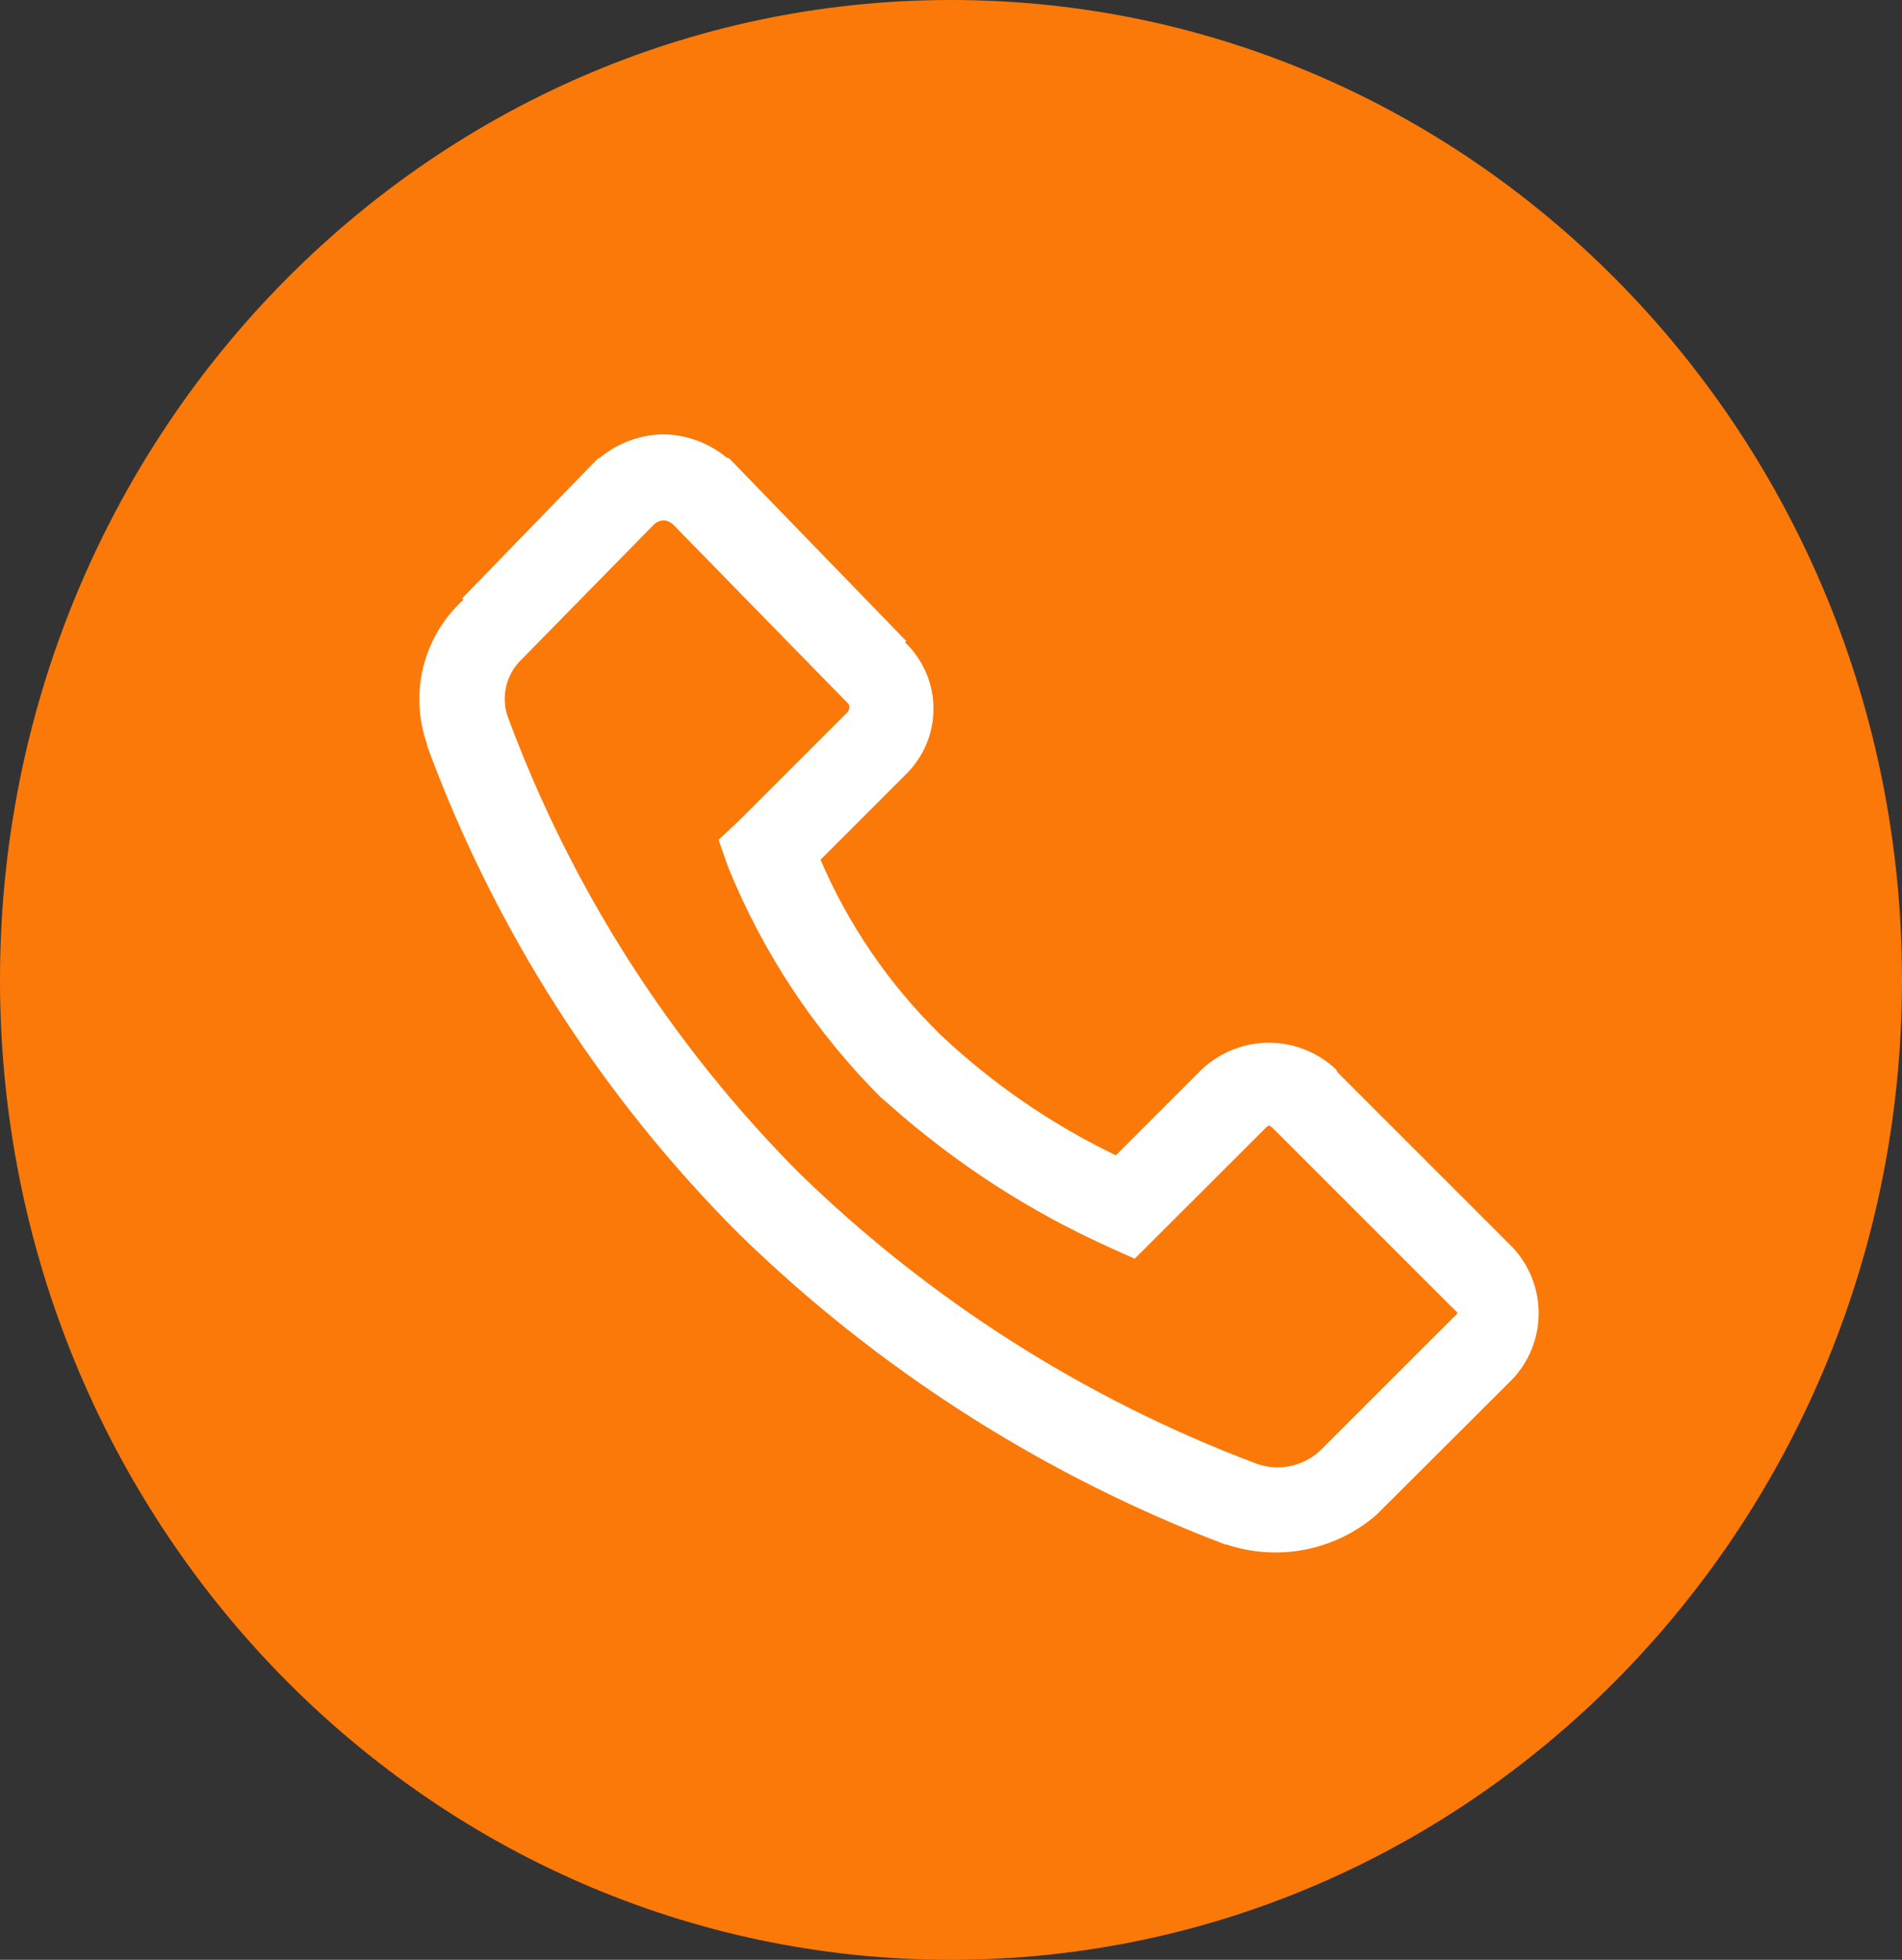
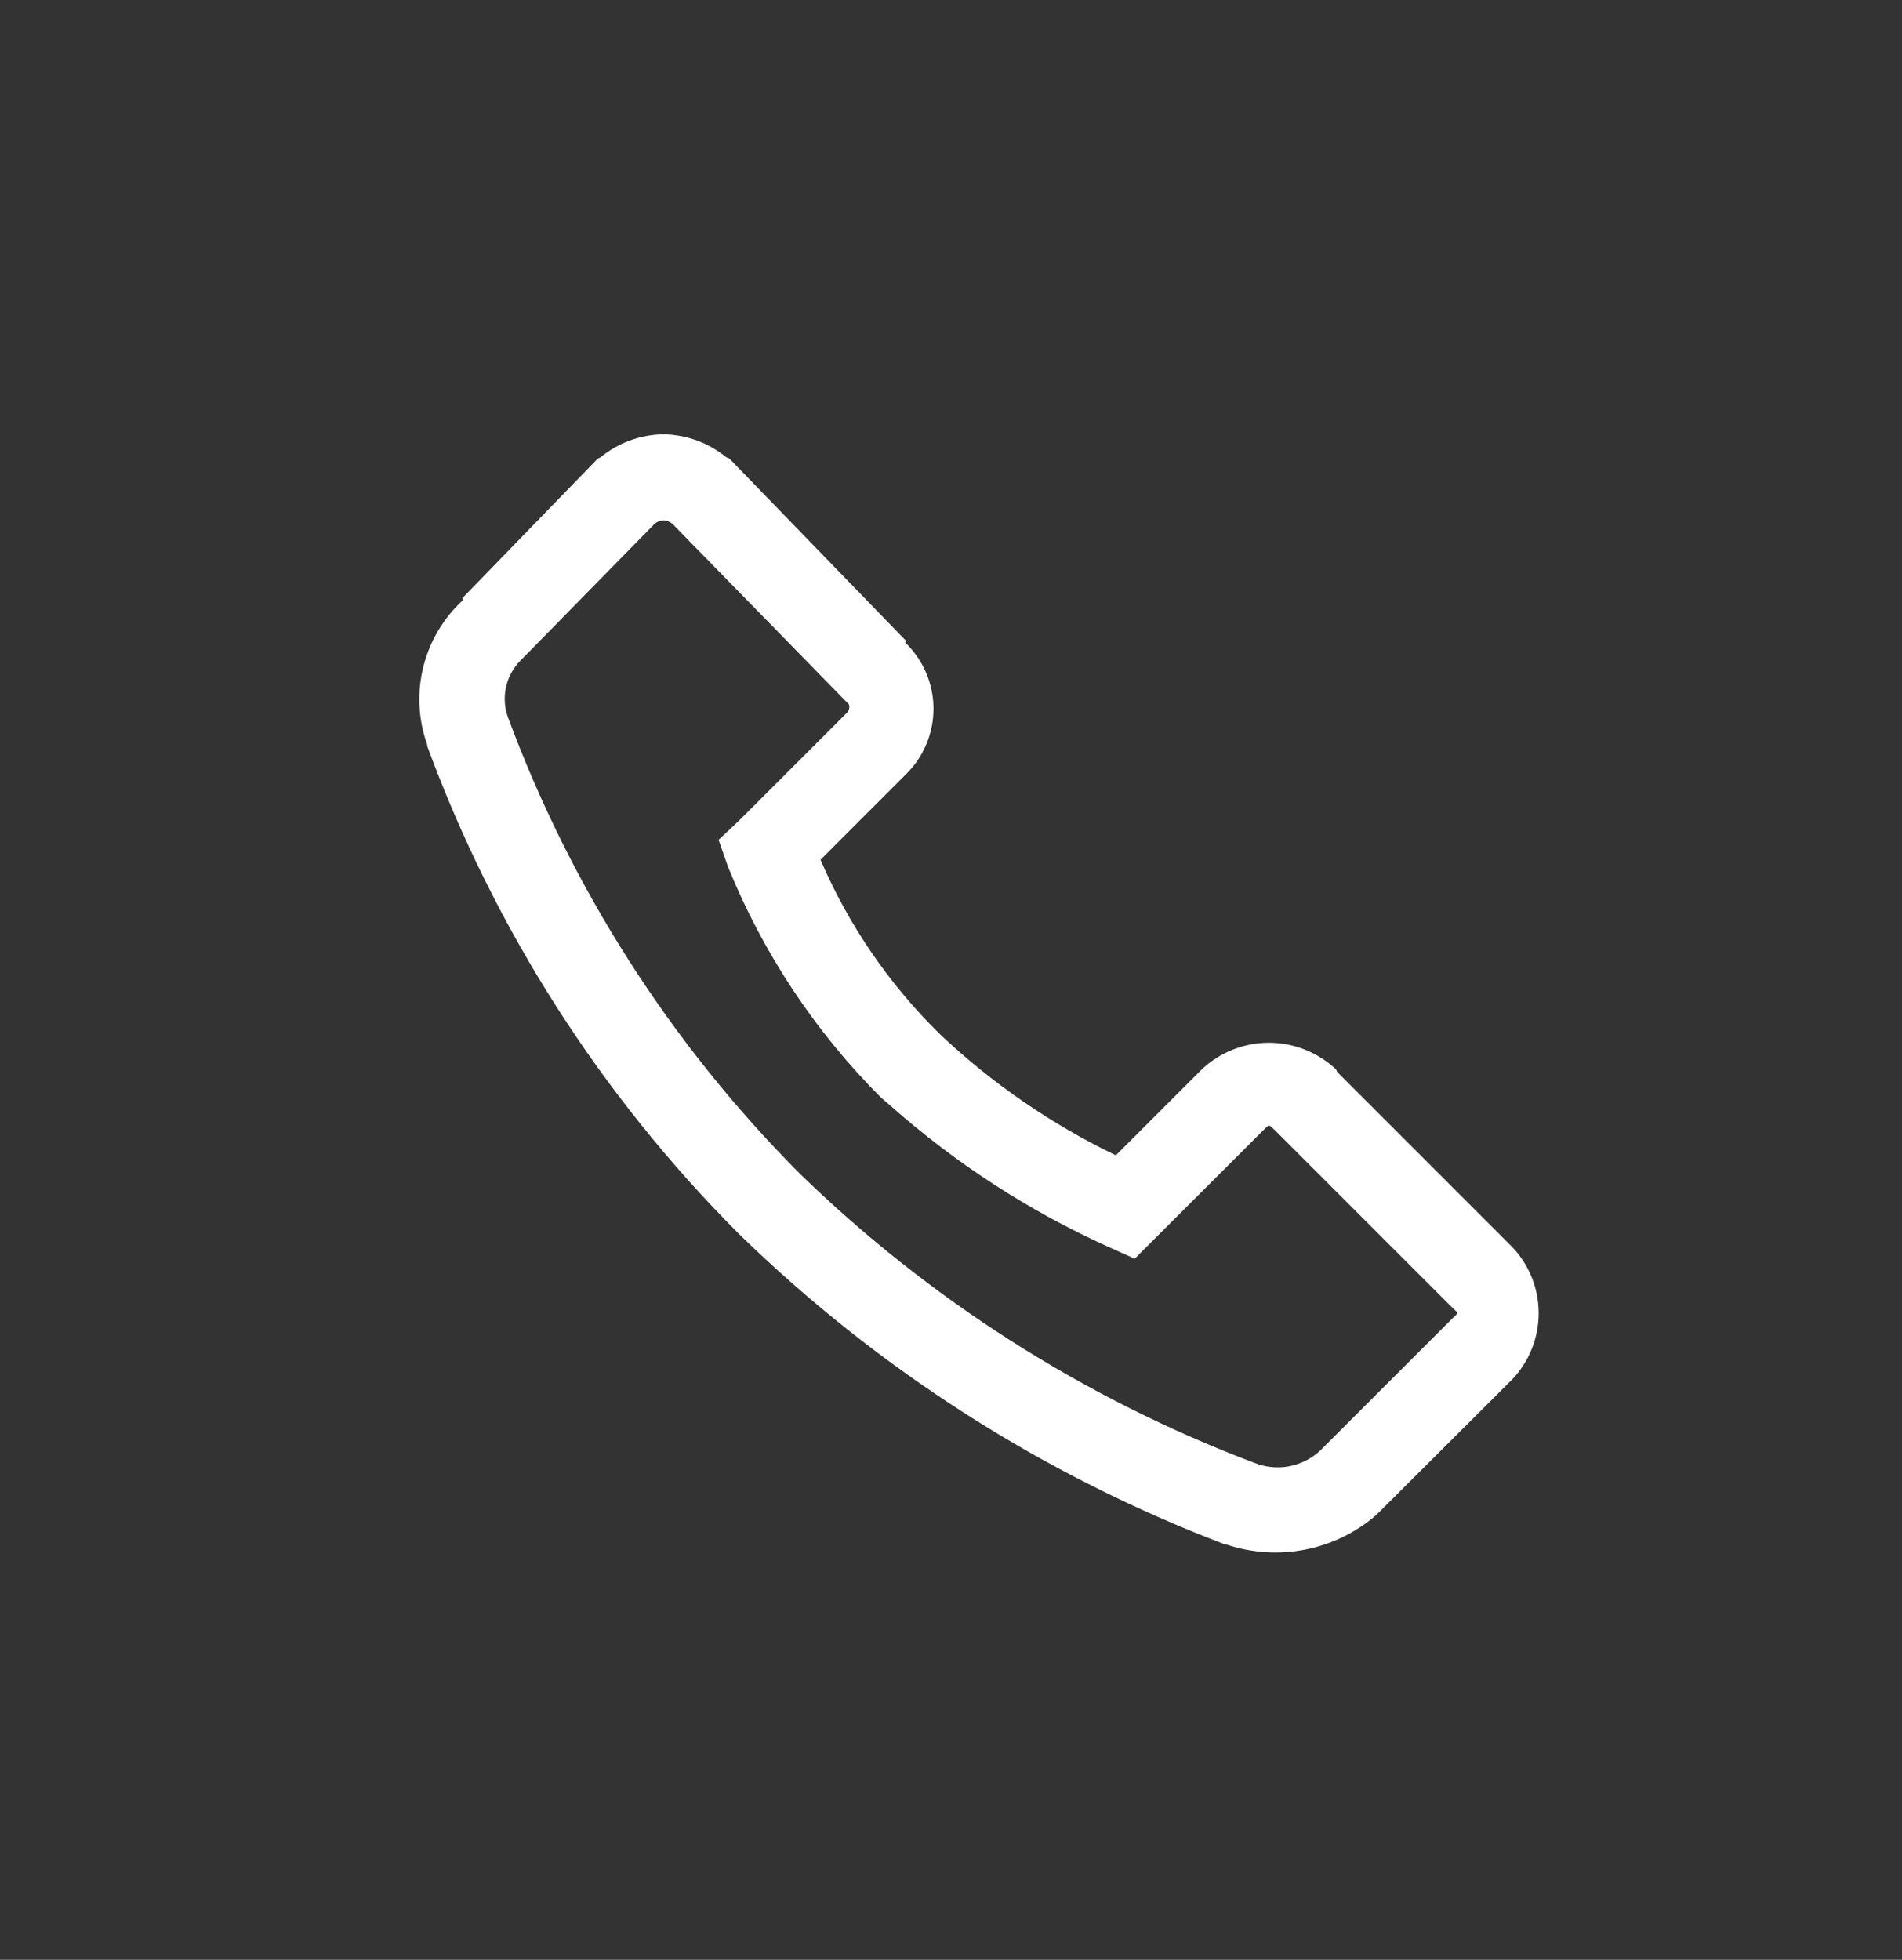
<svg xmlns="http://www.w3.org/2000/svg" width="33" height="34" viewBox="0 0 33 34" fill="none">
  <rect x="0" y="0" width="33" height="34" fill="#333333" stroke="none" />
-   <path d="M16.5 34C25.613 34 33 26.389 33 17C33 7.611 25.613 0 16.5 0C7.387 0 0 7.611 0 17C0 26.389 7.387 34 16.5 34Z" fill="#FB7909" />
  <path d="M11.512 7.535C11.112 7.54 10.726 7.681 10.417 7.935L10.37 7.958L10.347 7.981L8.018 10.381L8.041 10.404C7.699 10.714 7.457 11.119 7.345 11.567C7.233 12.014 7.257 12.485 7.412 12.92C7.412 12.926 7.412 12.937 7.412 12.943C8.58 16.119 10.422 19.003 12.812 21.398C15.23 23.759 18.108 25.598 21.267 26.798H21.29C21.728 26.943 22.197 26.972 22.65 26.882C23.103 26.793 23.525 26.587 23.875 26.286L26.233 23.935C26.53 23.625 26.696 23.212 26.696 22.782C26.696 22.352 26.53 21.939 26.233 21.629L23.203 18.599L23.18 18.552C22.865 18.256 22.448 18.09 22.015 18.09C21.583 18.09 21.166 18.256 20.851 18.552L19.36 20.043C18.241 19.504 17.212 18.796 16.309 17.943C15.427 17.078 14.723 16.05 14.236 14.915L15.727 13.424C15.878 13.274 15.997 13.096 16.077 12.899C16.158 12.703 16.198 12.492 16.196 12.279C16.194 12.067 16.149 11.857 16.064 11.662C15.979 11.467 15.857 11.292 15.703 11.145L15.726 11.122L15.656 11.052L12.677 7.978L12.653 7.954L12.603 7.935C12.295 7.682 11.911 7.541 11.512 7.535ZM11.512 9.026C11.573 9.03 11.63 9.054 11.675 9.096L14.657 12.147L14.727 12.217C14.737 12.246 14.738 12.277 14.73 12.306C14.721 12.335 14.704 12.361 14.68 12.38L12.816 14.243L12.467 14.569L12.63 15.035C13.238 16.535 14.141 17.897 15.285 19.041L15.448 19.181C16.576 20.181 17.848 21.006 19.221 21.627L19.687 21.837L21.903 19.624C22.031 19.496 22.003 19.496 22.136 19.624L25.187 22.675C25.315 22.803 25.315 22.757 25.187 22.885L22.903 25.168C22.752 25.308 22.565 25.401 22.363 25.439C22.161 25.476 21.953 25.455 21.762 25.378C18.811 24.261 16.122 22.548 13.862 20.347C11.629 18.1 9.905 15.399 8.807 12.427C8.75 12.259 8.742 12.078 8.783 11.905C8.824 11.732 8.913 11.574 9.04 11.449L9.087 11.402L11.349 9.096C11.393 9.054 11.451 9.03 11.512 9.026Z" fill="white" />
</svg>